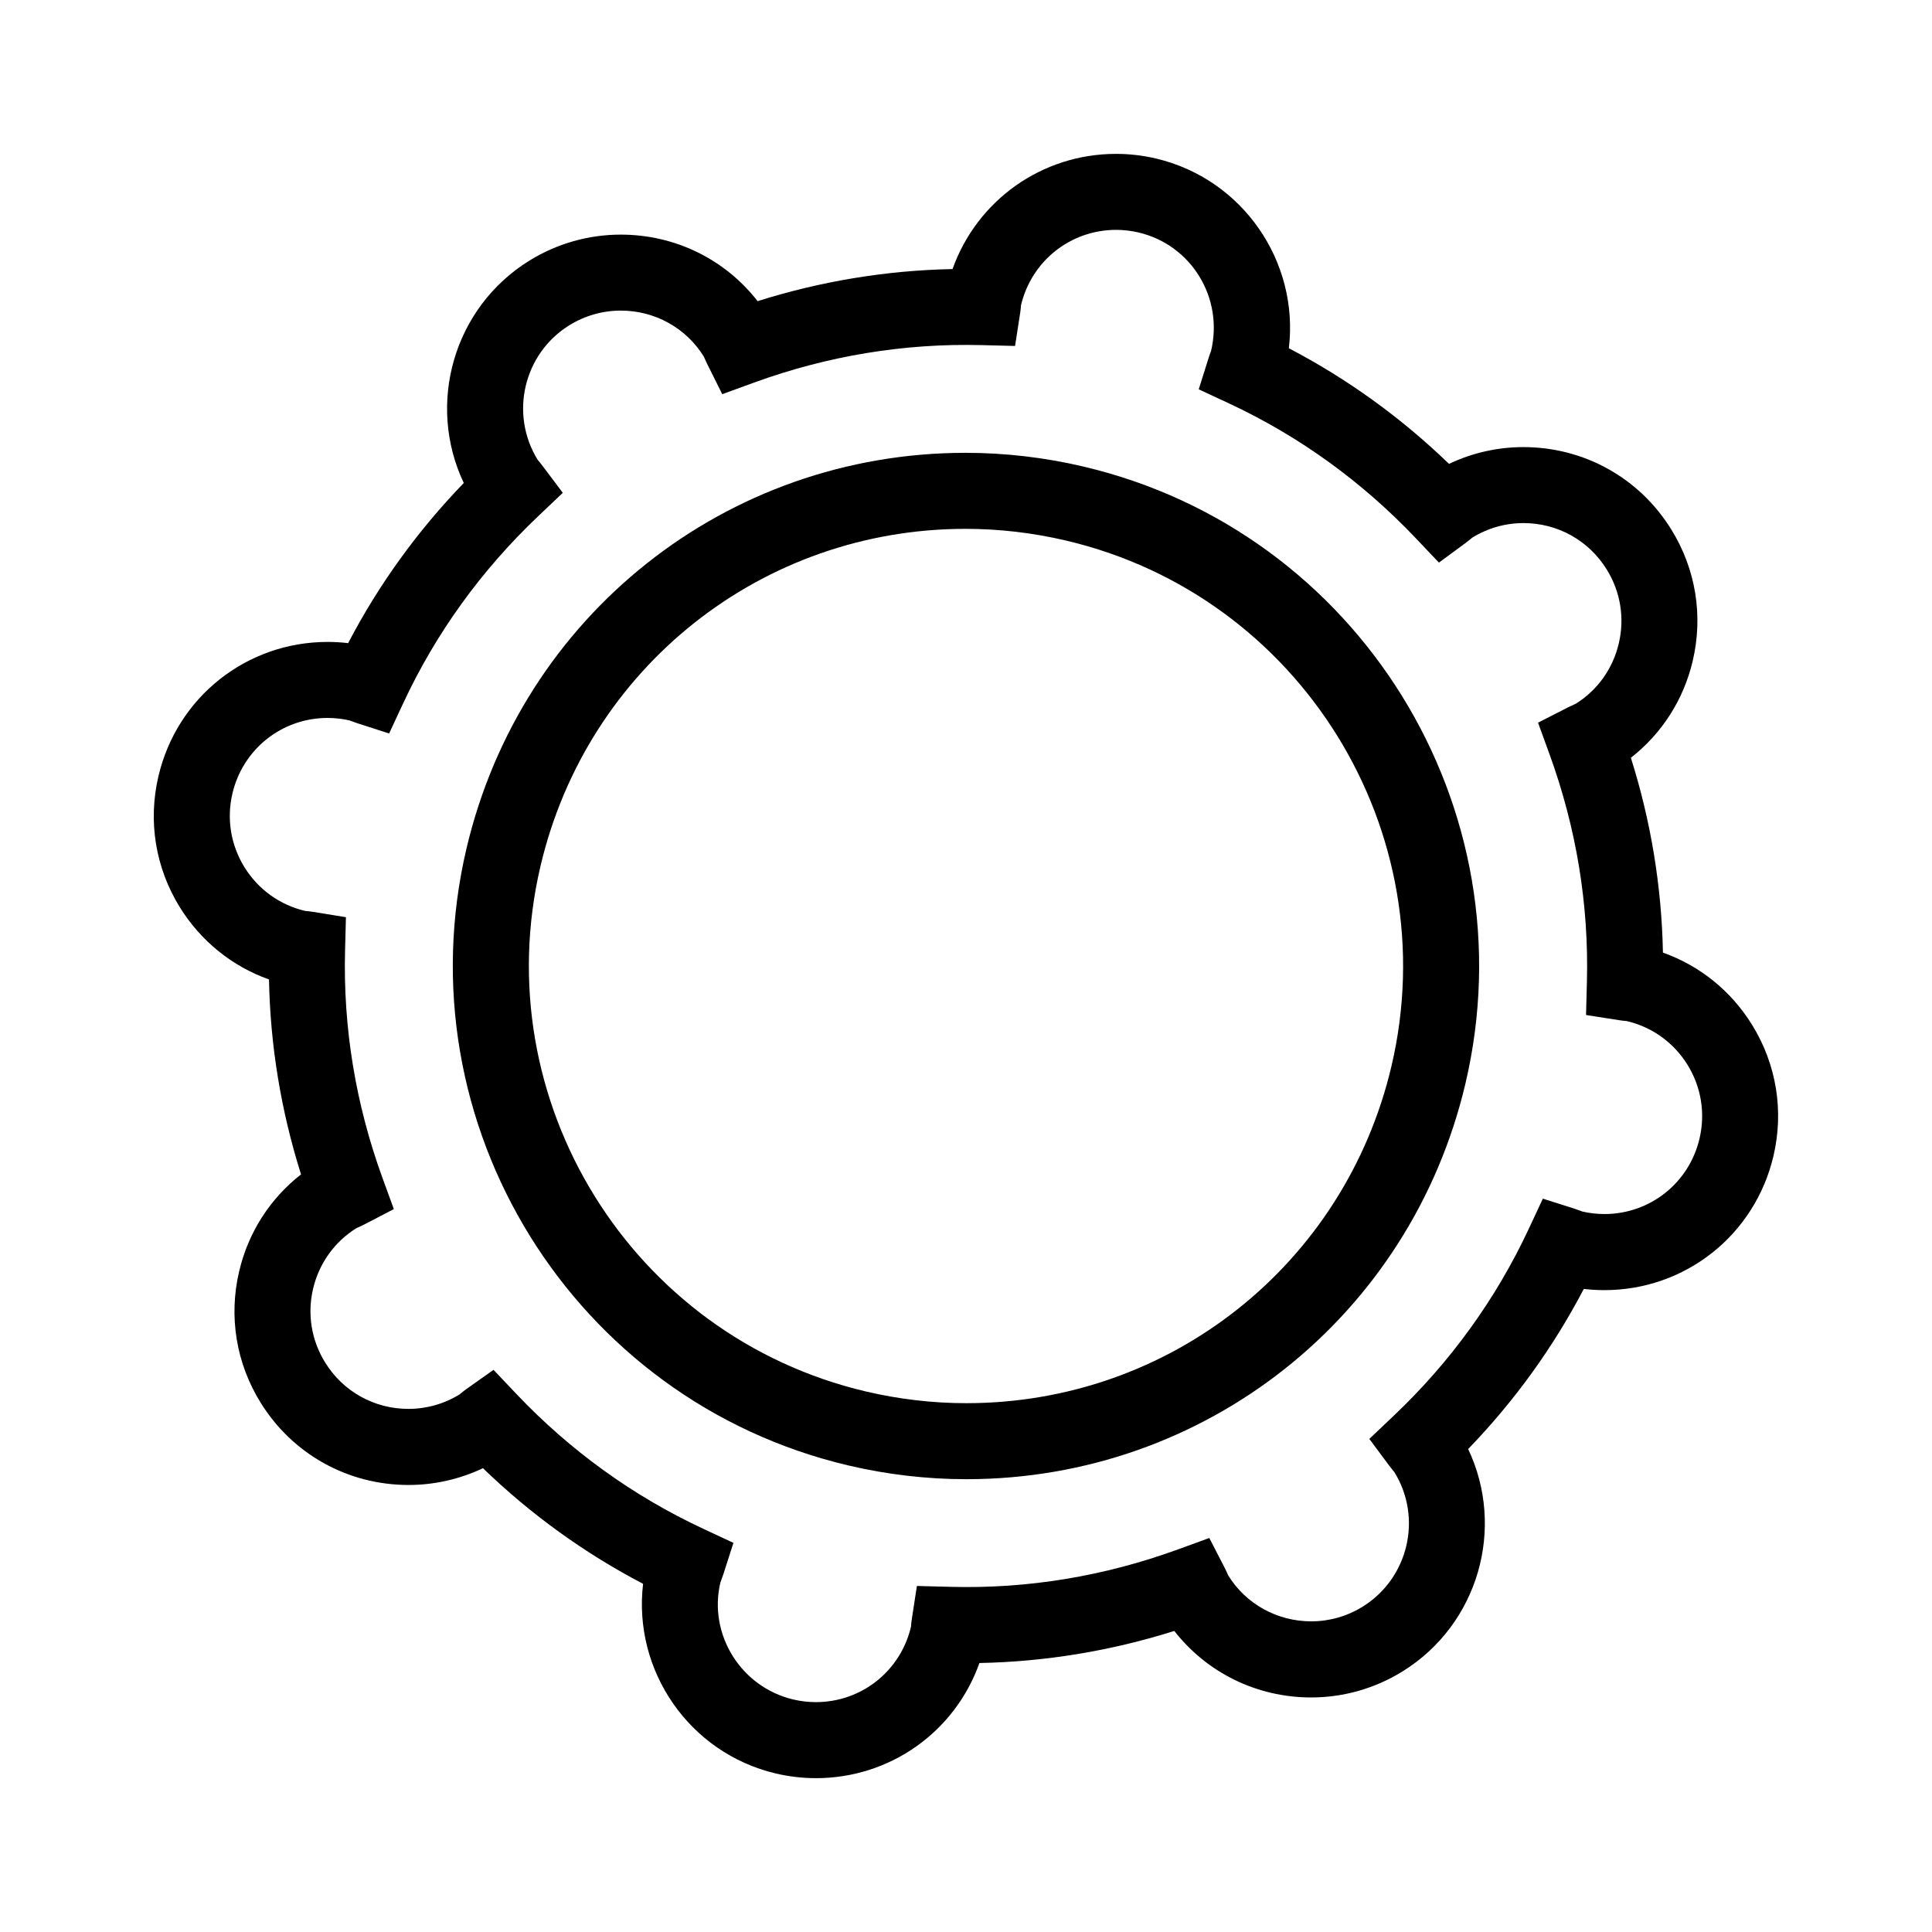
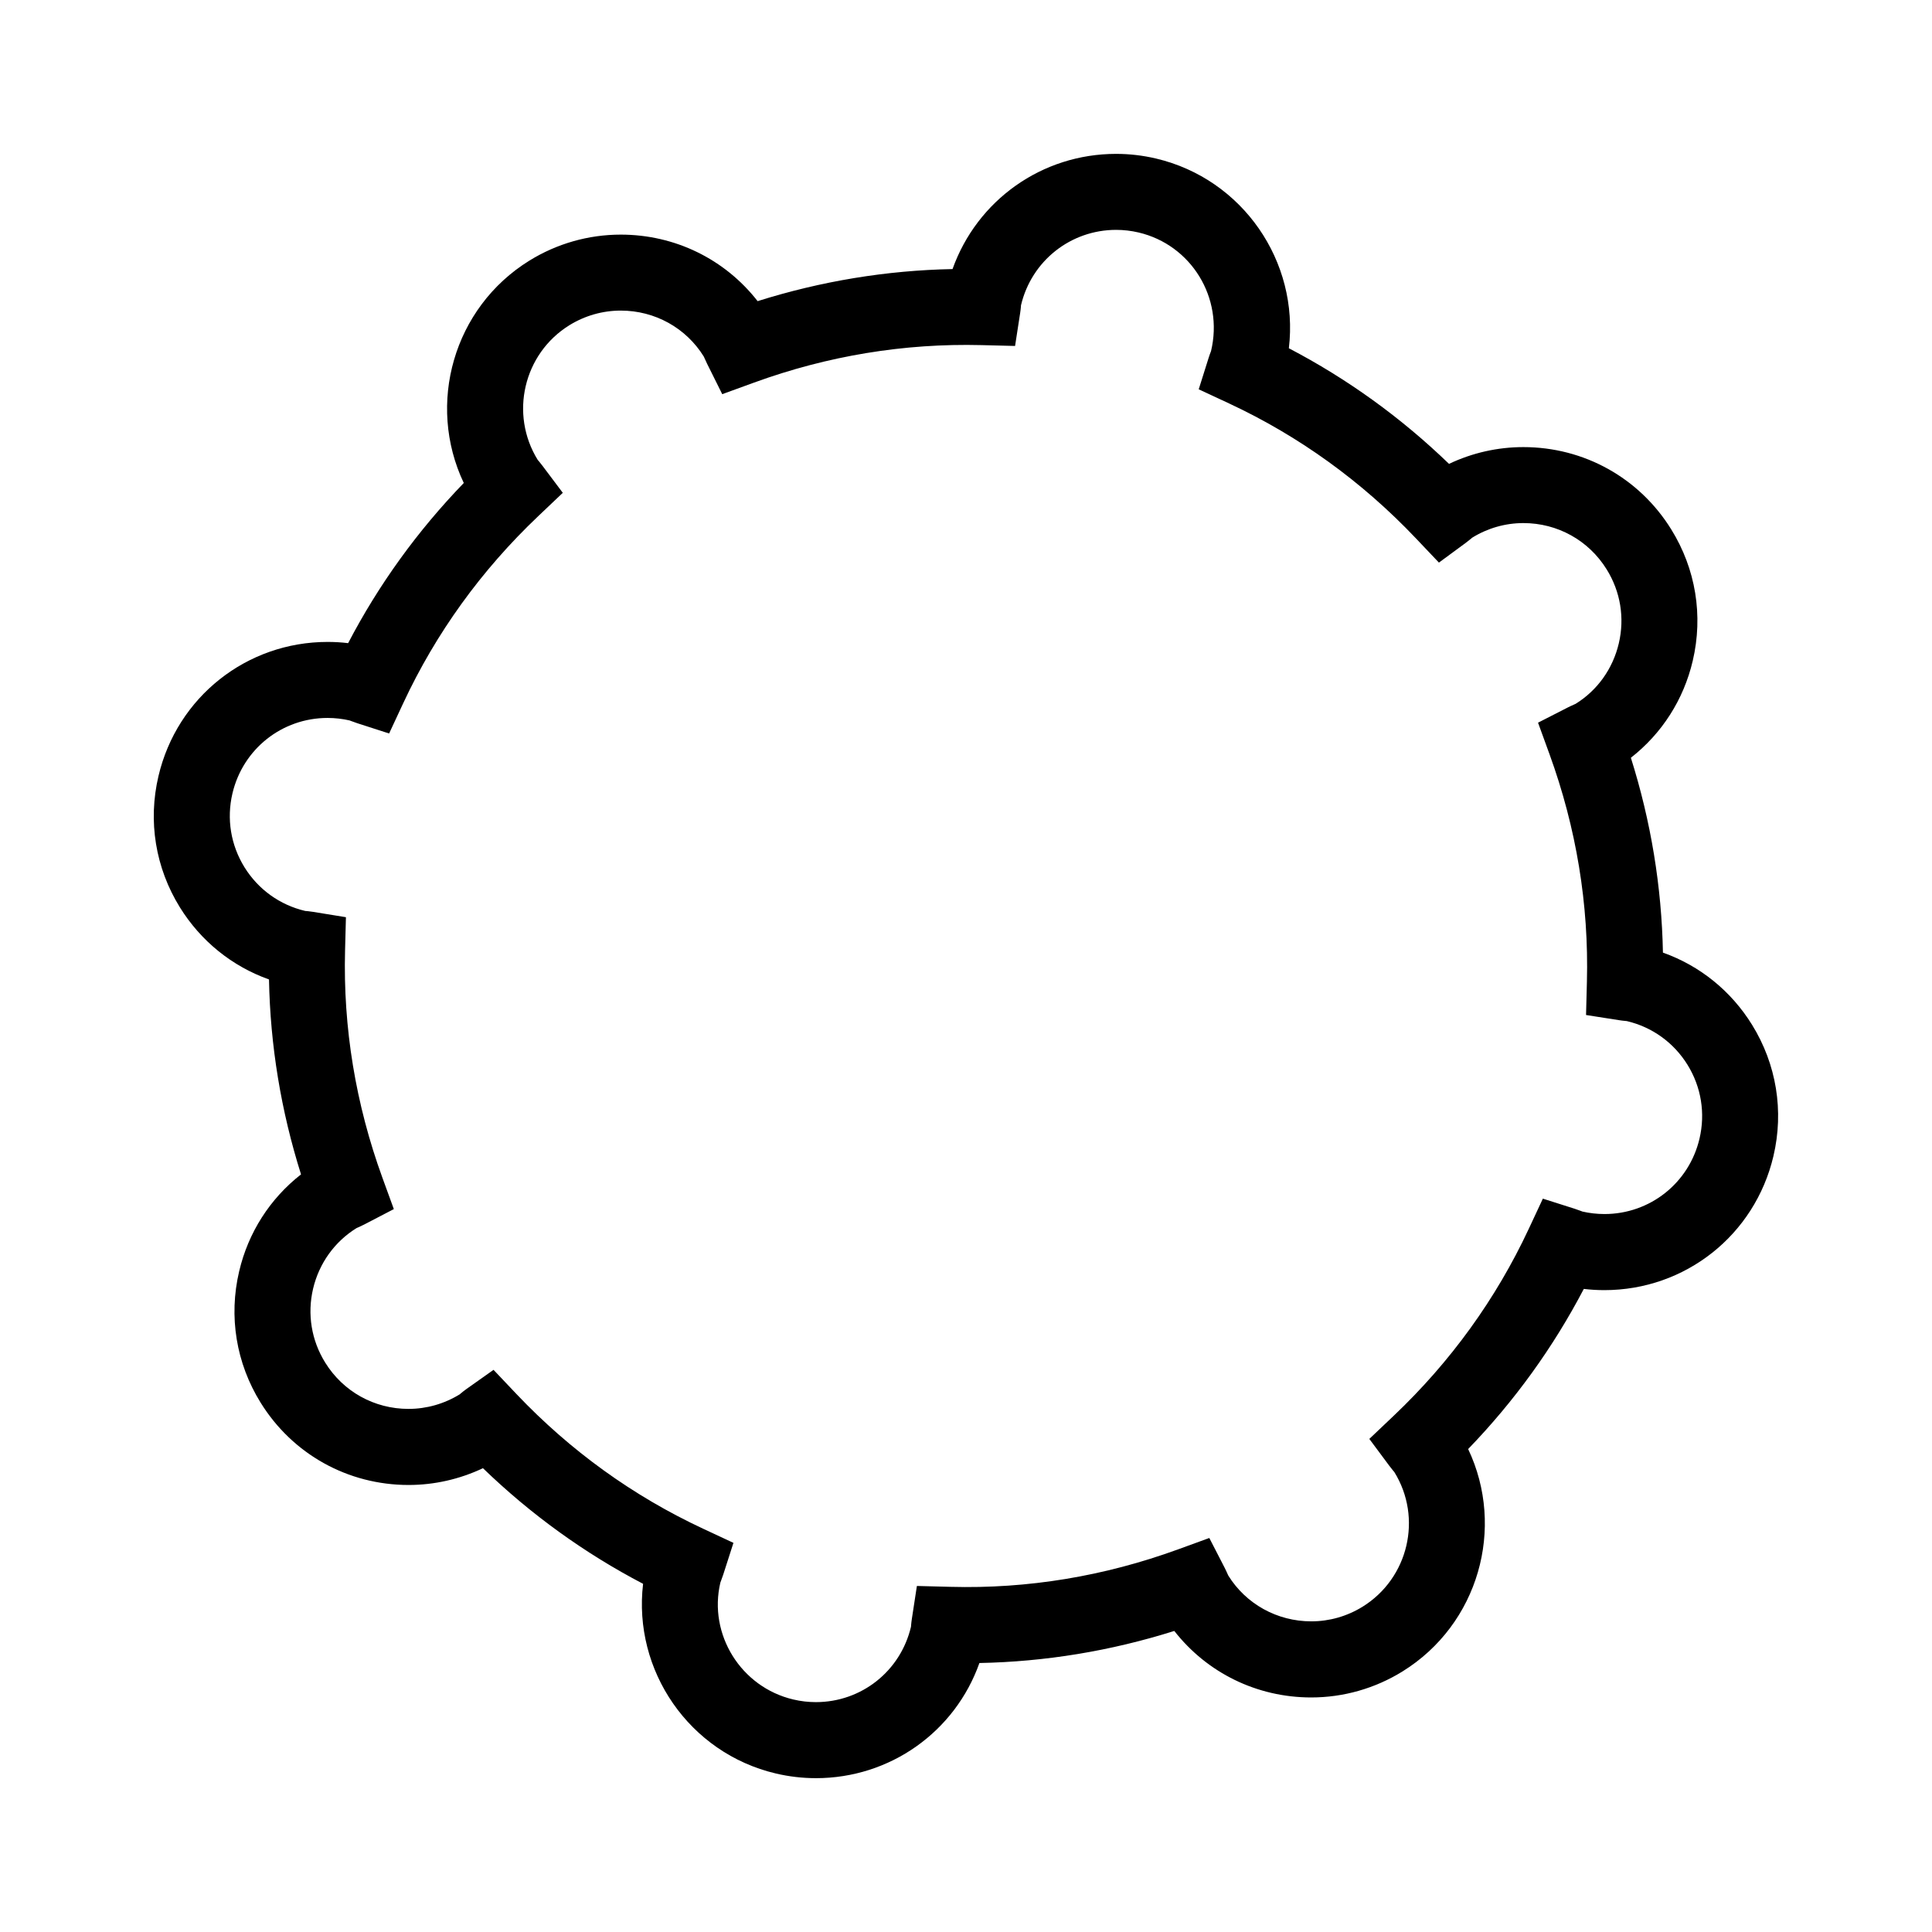
<svg xmlns="http://www.w3.org/2000/svg" fill="#000000" width="800px" height="800px" version="1.1" viewBox="144 144 512 512">
  <g>
    <path d="m360.21 615.23c-3.547 0-7.106-0.414-10.586-1.234-23.004-5.414-37.926-27.32-35.199-50.27-15.516-8.102-29.738-18.375-42.438-30.641-6.168 2.922-12.883 4.449-19.711 4.449-16.09 0-30.754-8.16-39.215-21.828-6.484-10.461-8.504-22.816-5.68-34.797 2.418-10.297 8.172-19.254 16.395-25.688-5.316-16.852-8.16-34.168-8.488-51.656-9.777-3.488-18.055-10.141-23.617-19.113-6.481-10.465-8.5-22.816-5.672-34.797 4.922-20.922 23.355-35.539 44.82-35.539 1.812 0 3.633 0.105 5.441 0.324 8.09-15.504 18.367-29.73 30.648-42.445-9.93-20.906-2.746-46.465 17.375-58.922 7.301-4.516 15.672-6.898 24.223-6.898 14.375 0 27.594 6.504 36.273 17.629 16.828-5.301 34.148-8.156 51.652-8.5 6.504-18.223 23.652-30.527 43.352-30.527 3.535 0 7.094 0.414 10.566 1.23 23.027 5.43 37.953 27.34 35.211 50.285 15.508 8.098 29.73 18.363 42.445 30.637 6.156-2.922 12.871-4.445 19.695-4.445 16.086 0 30.746 8.156 39.203 21.82 6.488 10.461 8.508 22.824 5.691 34.812-2.418 10.309-8.172 19.27-16.395 25.699 5.32 16.859 8.16 34.164 8.496 51.637 9.766 3.465 18.051 10.133 23.617 19.125 6.473 10.469 8.488 22.828 5.664 34.809-4.922 20.906-23.348 35.512-44.805 35.512h-0.004c-1.812 0-3.633-0.105-5.441-0.324-8.113 15.512-18.383 29.734-30.652 42.438 9.93 20.902 2.742 46.453-17.383 58.926-7.289 4.516-15.66 6.902-24.207 6.902-14.359 0-27.582-6.504-36.285-17.625-16.844 5.309-34.164 8.16-51.645 8.5-6.453 18.188-23.617 30.516-43.348 30.516zm-85.418-108.21 6.019 6.352c14.277 15.055 30.934 27.078 49.504 35.742l8.055 3.758-2.719 8.457c-0.172 0.523-0.359 1.039-0.555 1.547l-0.195 0.535c-3.219 13.715 5.438 27.703 19.348 30.973 1.969 0.465 3.977 0.695 5.969 0.695 12.078 0 22.441-8.219 25.207-19.992l0.023-0.359c0.055-0.551 0.105-1.102 0.195-1.656l1.344-8.777 8.883 0.23c20.504 0.562 40.758-2.805 60.27-9.906l8.34-3.039 4.066 7.894c0.266 0.516 0.504 1.039 0.734 1.562l0.223 0.488c4.684 7.547 12.941 12.148 22.008 12.148 4.793 0 9.492-1.344 13.594-3.883 12.156-7.535 15.926-23.547 8.402-35.691l-0.309-0.359c-0.328-0.402-0.664-0.812-0.977-1.238l-5.336-7.176 6.481-6.152c15.055-14.281 27.09-30.938 35.766-49.504l3.742-8.016 8.434 2.68c0.523 0.168 1.043 0.359 1.559 0.551l0.508 0.191c1.809 0.418 3.824 0.656 5.82 0.656 12.066 0 22.426-8.219 25.191-19.98 1.586-6.742 0.457-13.695-3.184-19.578-3.648-5.883-9.359-10-16.102-11.582l-0.395-0.035c-0.543-0.055-1.098-0.109-1.641-0.203l-8.746-1.367 0.23-8.852c0.527-20.441-2.801-40.711-9.91-60.254l-3.043-8.363 7.926-4.051c0.508-0.262 1.023-0.492 1.535-0.719l0.504-0.227c5.75-3.562 9.859-9.281 11.441-16.027 1.582-6.742 0.449-13.699-3.211-19.59-4.762-7.691-13.012-12.281-22.07-12.281-4.793 0-9.492 1.34-13.594 3.883l-0.312 0.273c-0.434 0.359-0.867 0.711-1.324 1.047l-7.16 5.269-6.121-6.449c-14.309-15.07-30.969-27.094-49.523-35.742l-8.012-3.734 2.656-8.43c0.18-0.578 0.387-1.133 0.605-1.688 3.394-14.172-5.266-28.156-19.191-31.438-1.953-0.457-3.953-0.695-5.949-0.695-12.07 0-22.445 8.223-25.223 20l-0.02 0.367c-0.055 0.543-0.109 1.09-0.195 1.633l-1.352 8.766-8.867-0.223c-20.523-0.52-40.797 2.832-60.281 9.922l-8.457 3.078-4.012-8.062c-0.227-0.457-0.434-0.922-0.641-1.387l-0.227-0.508c-4.707-7.602-12.953-12.191-22.016-12.191-4.801 0-9.512 1.344-13.617 3.883-12.141 7.516-15.906 23.531-8.383 35.691l0.289 0.328c0.328 0.398 0.656 0.797 0.961 1.211l5.394 7.18-6.516 6.188c-15.074 14.312-27.105 30.973-35.754 49.523l-3.758 8.066-8.465-2.731c-0.523-0.168-1.031-0.359-1.543-0.551l-0.484-0.18c-1.812-0.418-3.824-0.656-5.82-0.656-12.07 0-22.434 8.227-25.207 20-1.586 6.734-0.453 13.684 3.188 19.566 3.648 5.879 9.359 9.996 16.102 11.582l0.418 0.035c0.555 0.059 1.113 0.121 1.676 0.211l8.691 1.41-0.23 8.801c-0.535 20.461 2.797 40.723 9.898 60.246l3.027 8.309-7.844 4.082c-0.52 0.266-1.039 0.508-1.566 0.742l-0.484 0.215c-5.789 3.594-9.914 9.316-11.504 16.055-1.582 6.734-0.449 13.684 3.199 19.566 4.762 7.699 13.02 12.289 22.086 12.289 4.797 0 9.5-1.344 13.613-3.883l0.223-0.207c0.5-0.414 1.004-0.816 1.547-1.199z" />
-     <path d="m431.15 267.65c-10.277-2.418-20.797-3.648-31.266-3.648-63.34 0-117.73 43.121-132.26 104.85-17.164 72.98 28.234 146.33 101.21 163.51 10.273 2.418 20.789 3.641 31.25 3.641 63.344 0 117.73-43.109 132.27-104.84 17.18-72.992-28.223-146.35-101.21-163.51zm81.598 158.9c-12.383 52.582-58.707 89.309-112.66 89.309-8.914 0-17.875-1.047-26.637-3.109-62.16-14.629-100.83-77.113-86.203-139.28 12.379-52.586 58.695-89.32 112.64-89.32 8.918 0 17.887 1.047 26.652 3.113 62.156 14.621 100.83 77.102 86.207 139.29z" />
  </g>
</svg>